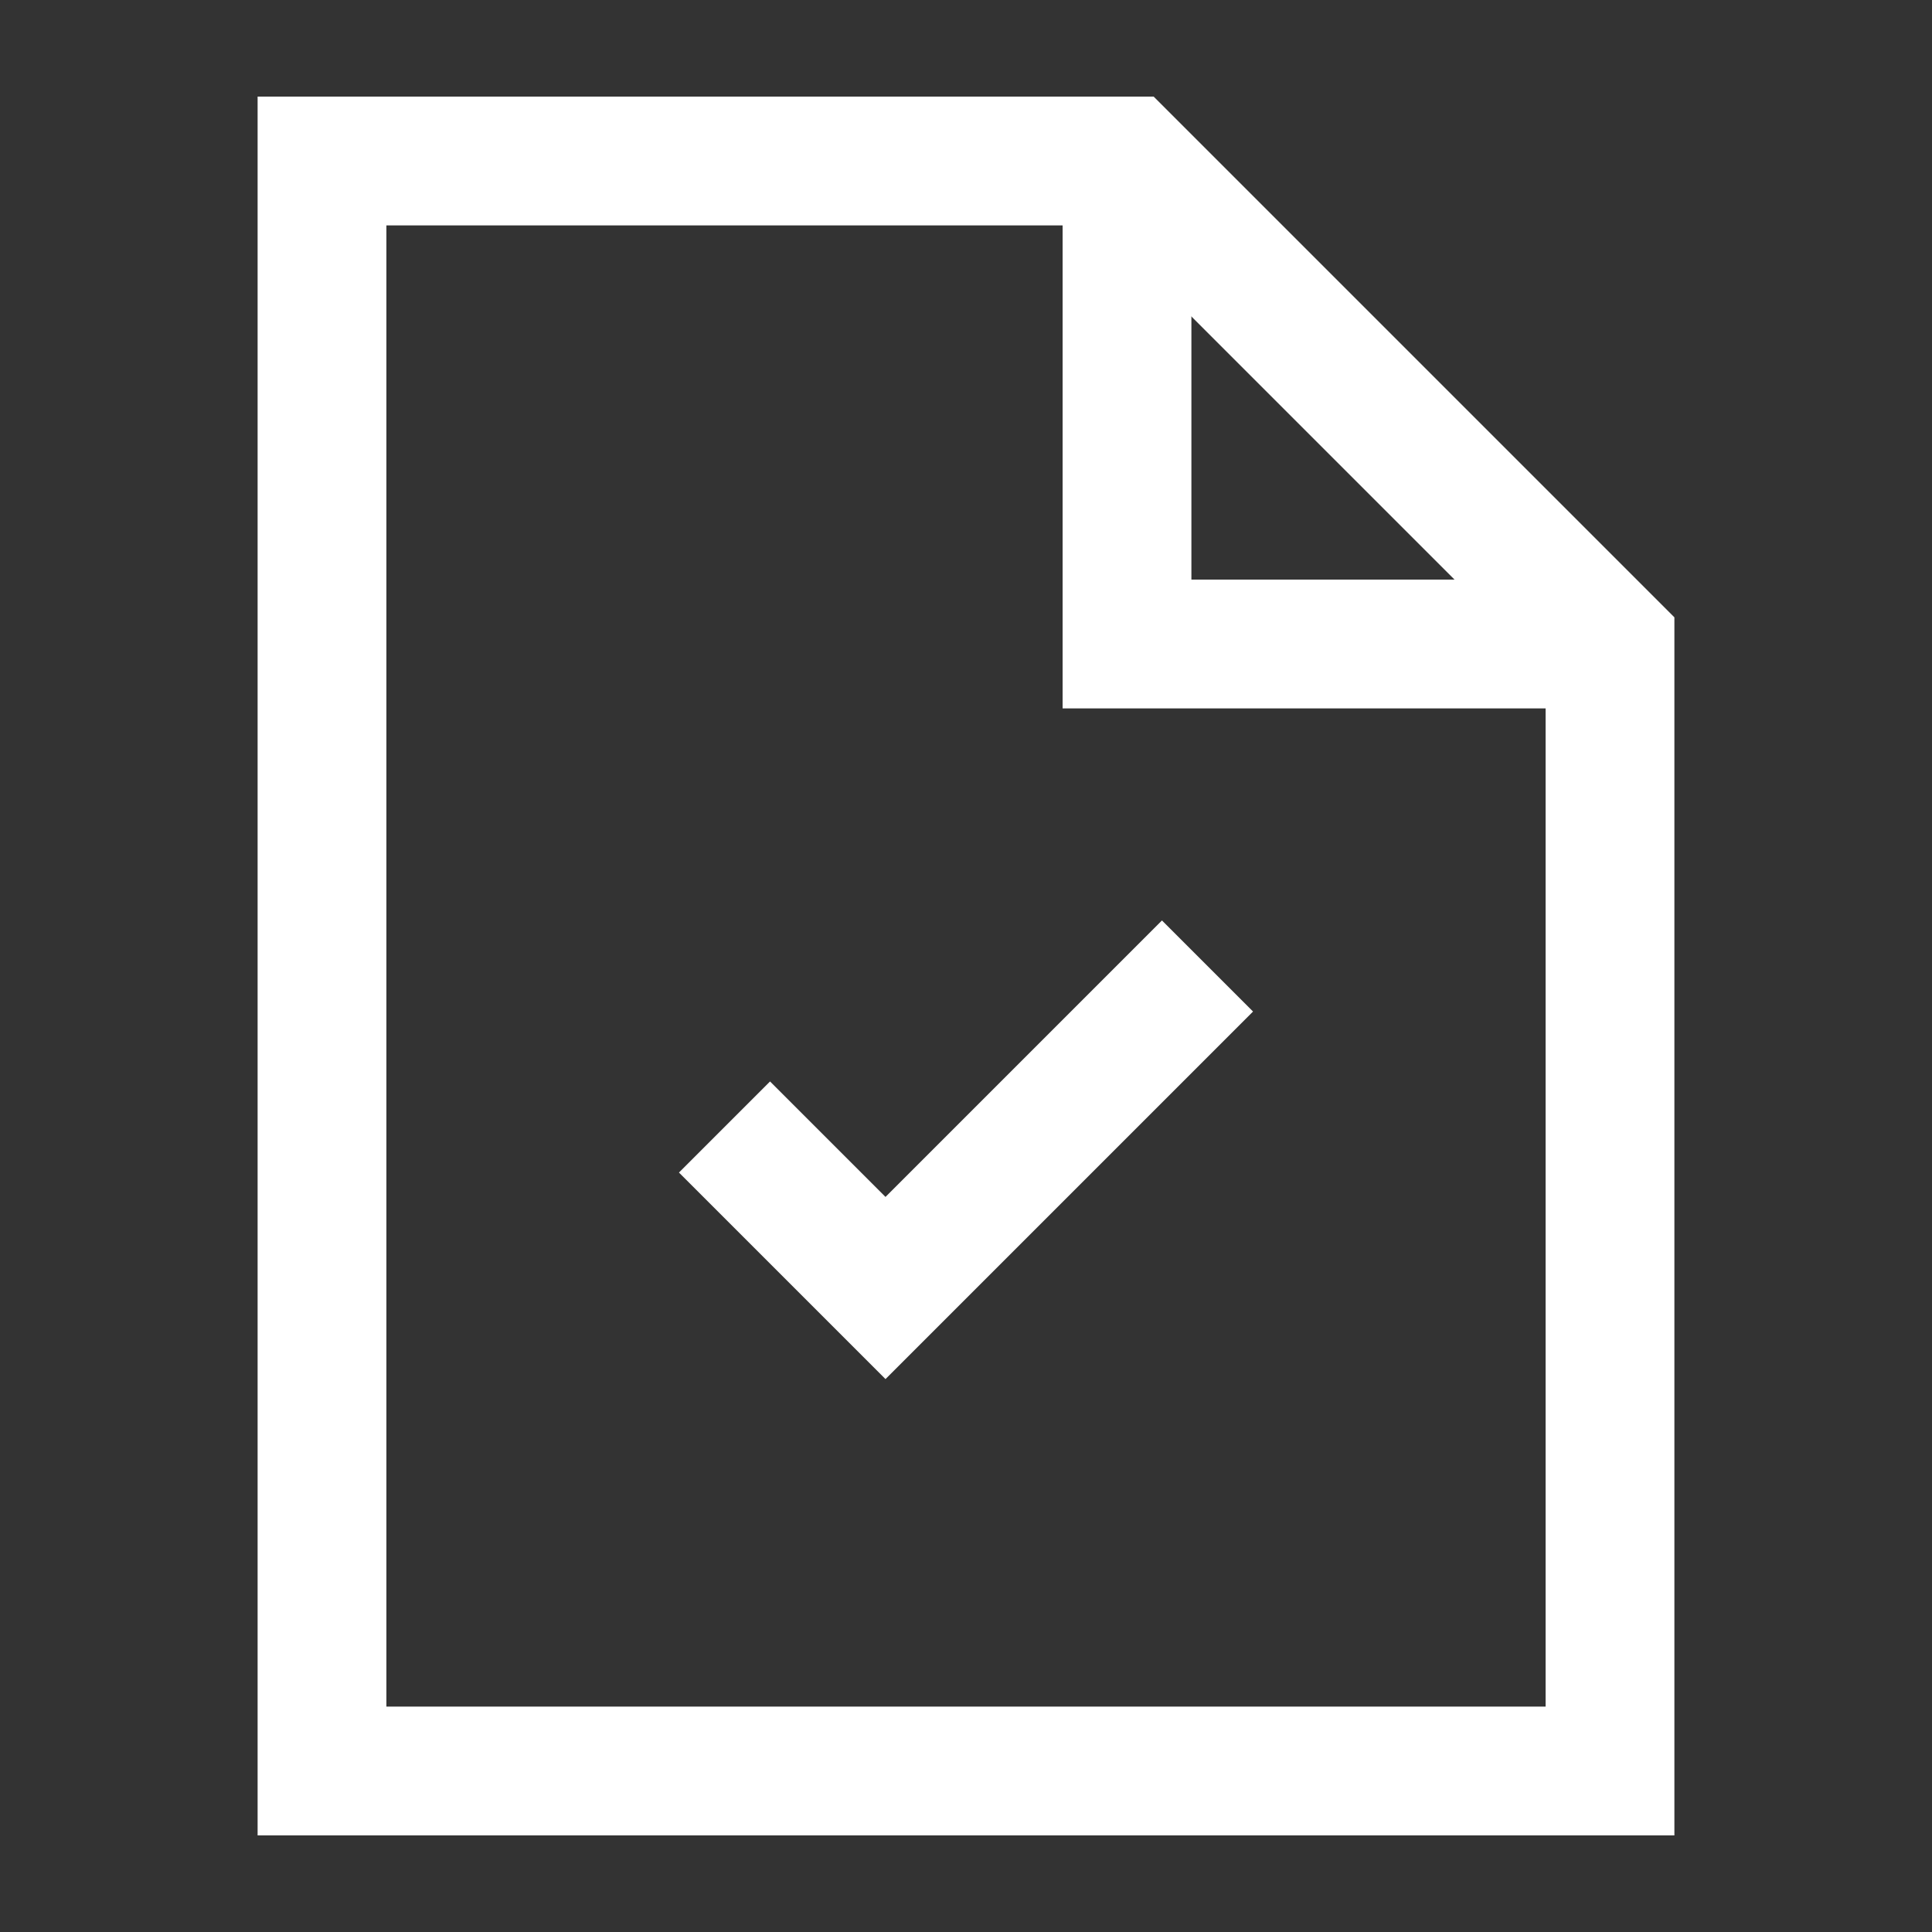
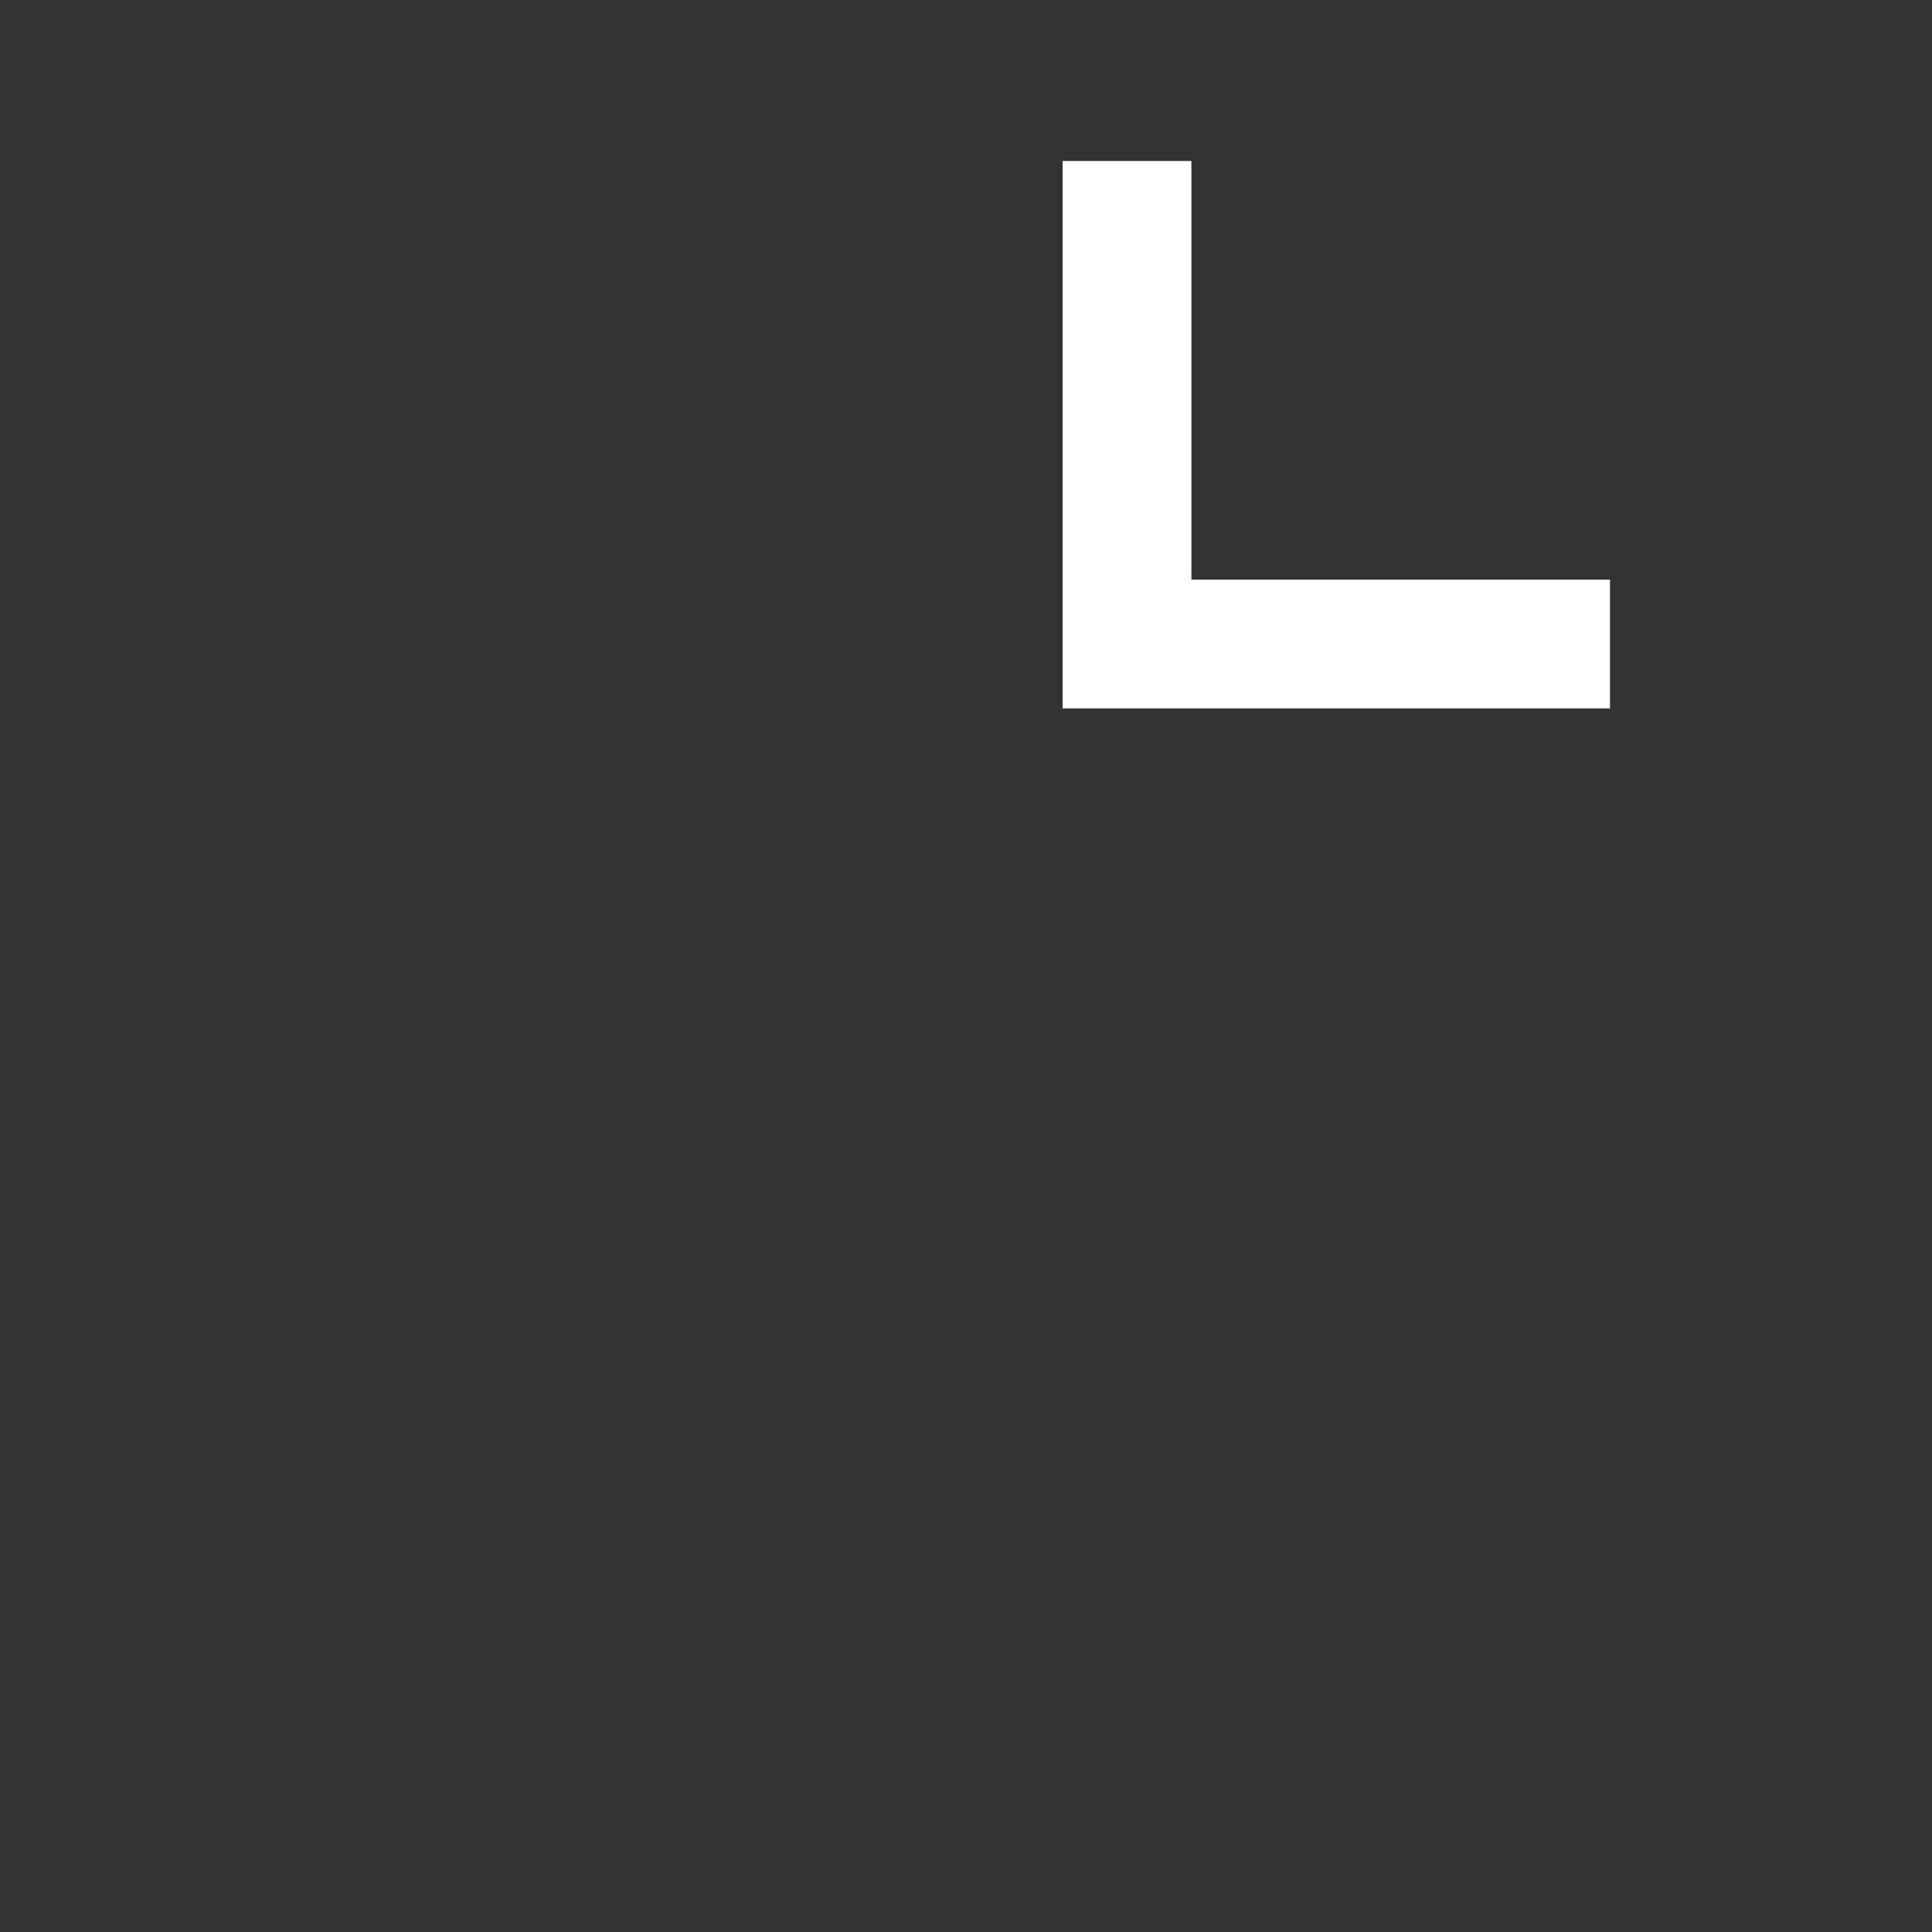
<svg xmlns="http://www.w3.org/2000/svg" width="24" height="24" viewBox="0 0 24 24" fill="none">
  <rect x="0" y="0" width="24" height="24" fill="#333333" stroke="none" />
  <g clip-path="url(#clip0_3330_8424)">
-     <path d="M9 14L11 16L15 12" stroke="white" stroke-width="1.6" />
-     <path d="M14 2H4V22H20V8L14 2Z" stroke="white" stroke-width="1.6" />
    <path d="M14 2V8H20" stroke="white" stroke-width="1.6" />
  </g>
  <defs>
    <clipPath id="clip0_3330_8424">
      <rect width="24" height="24" fill="white" />
    </clipPath>
  </defs>
</svg>